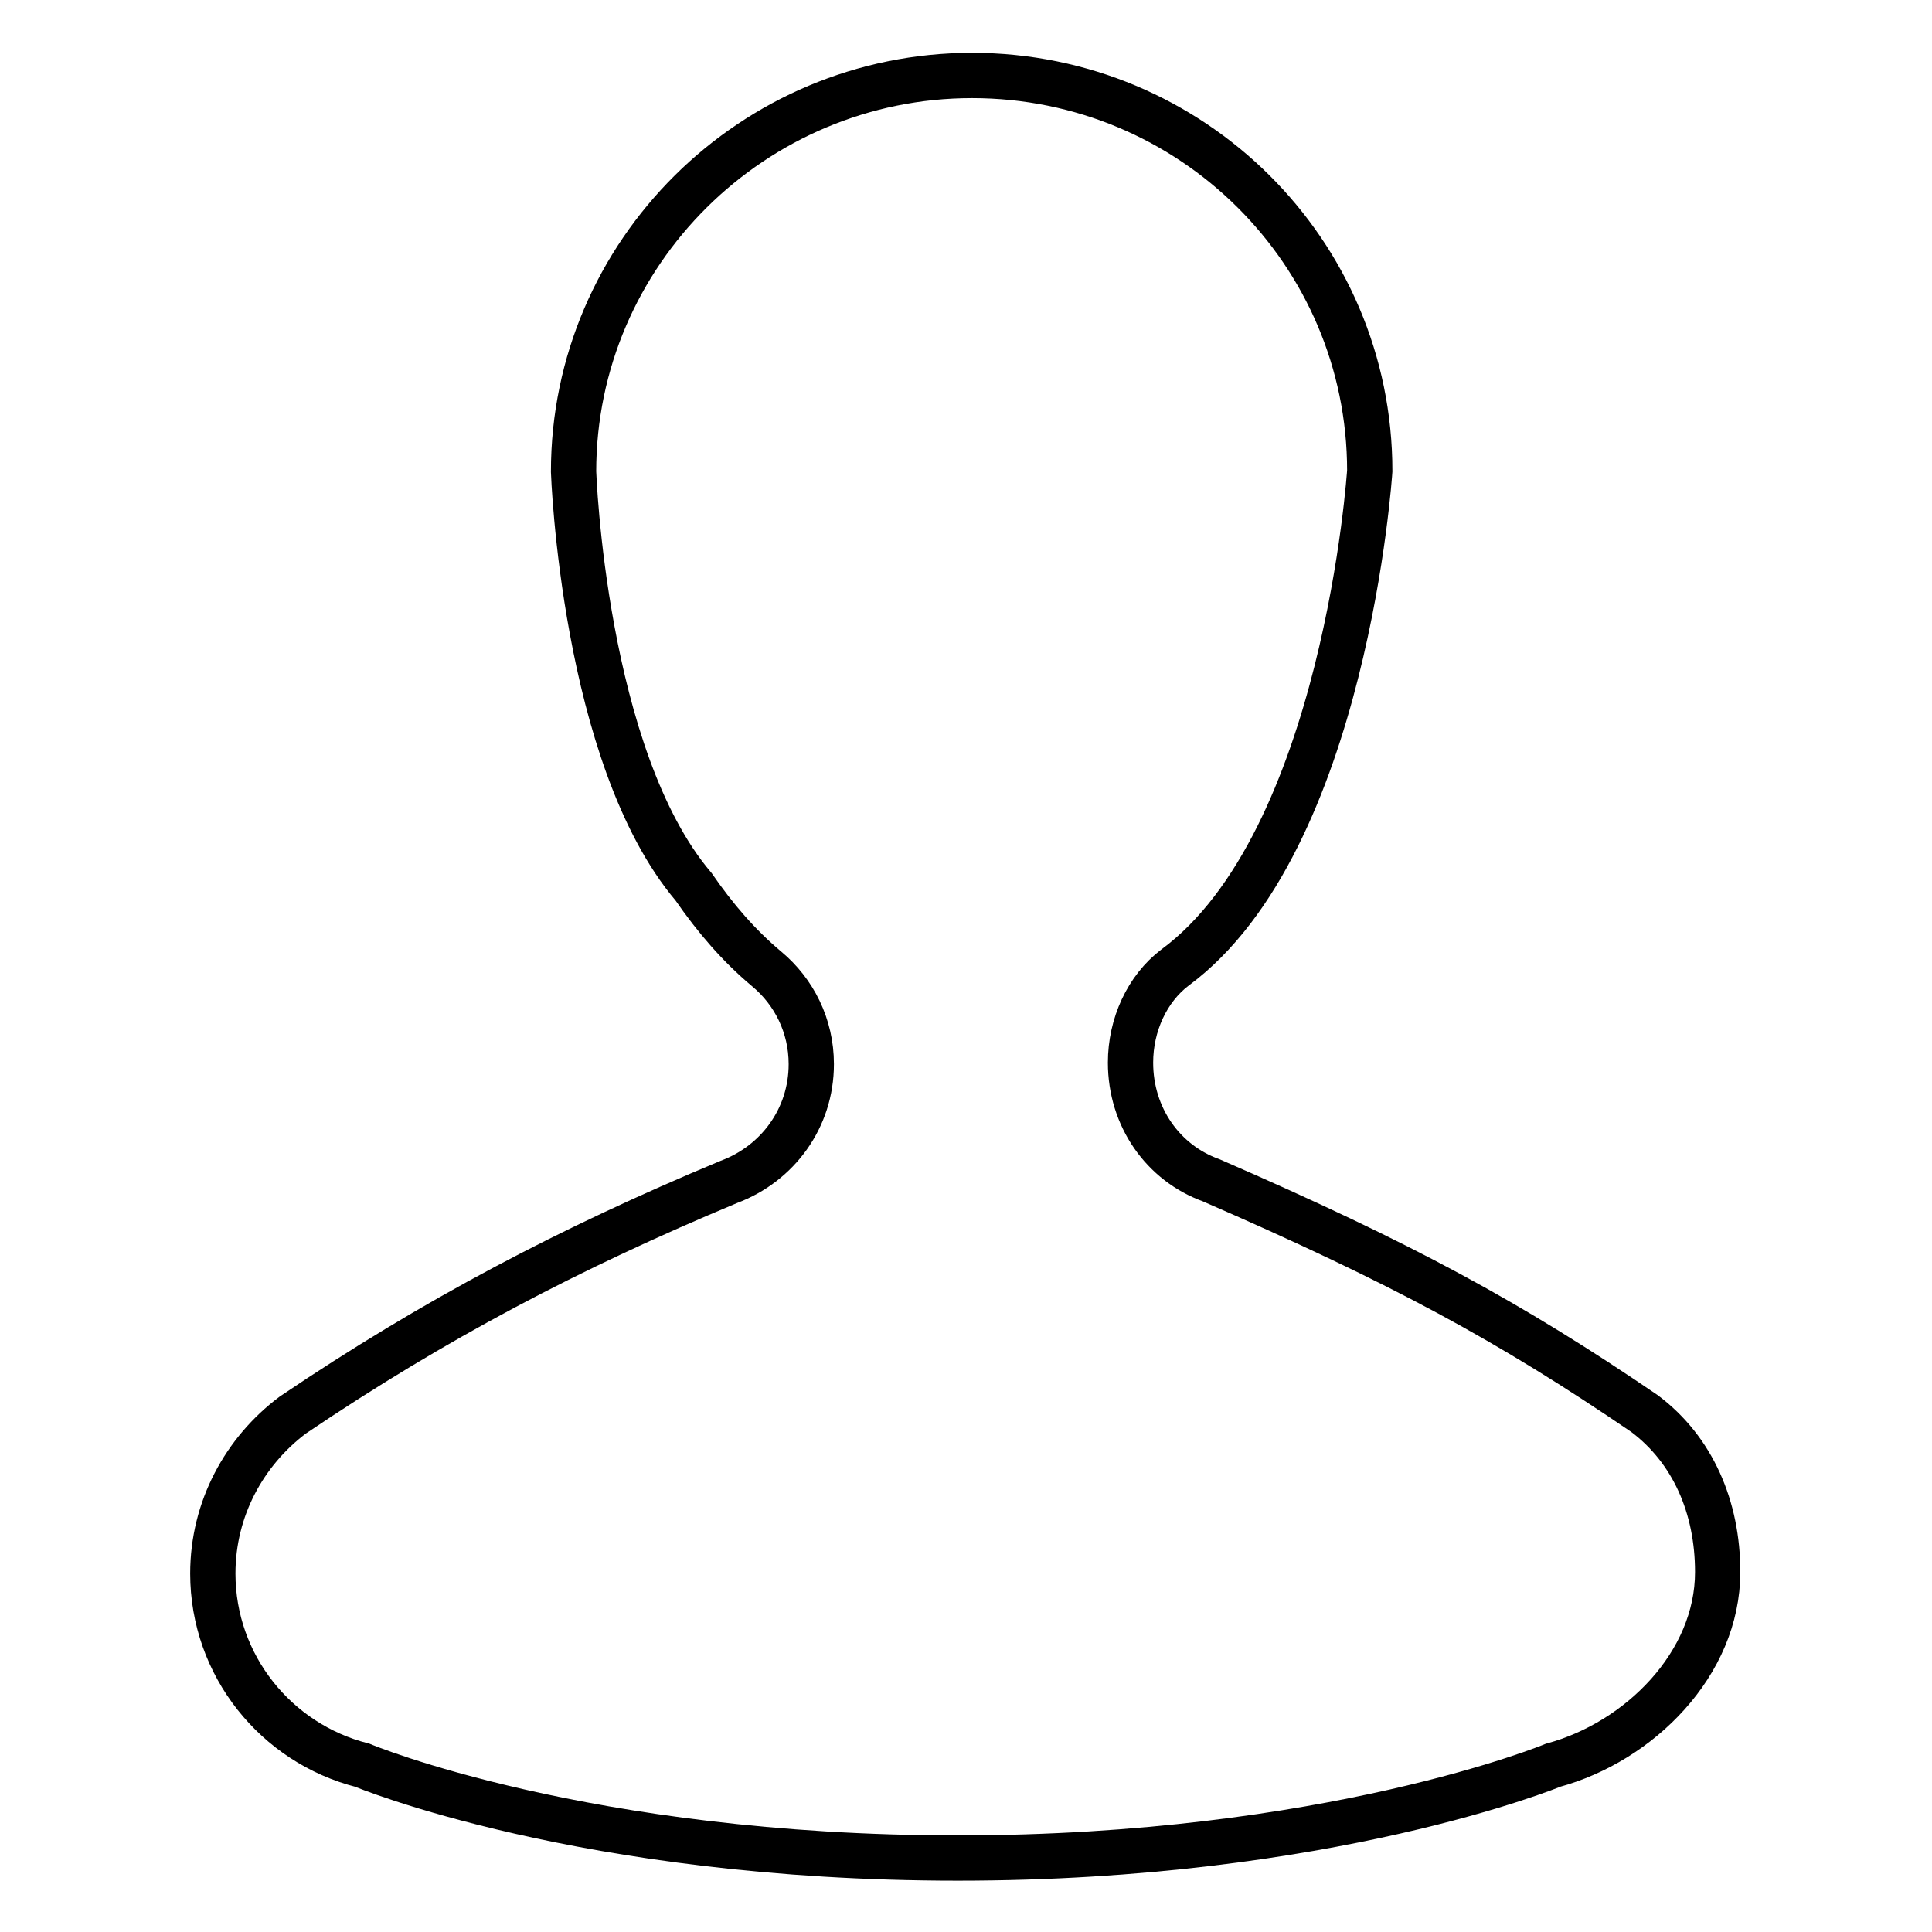
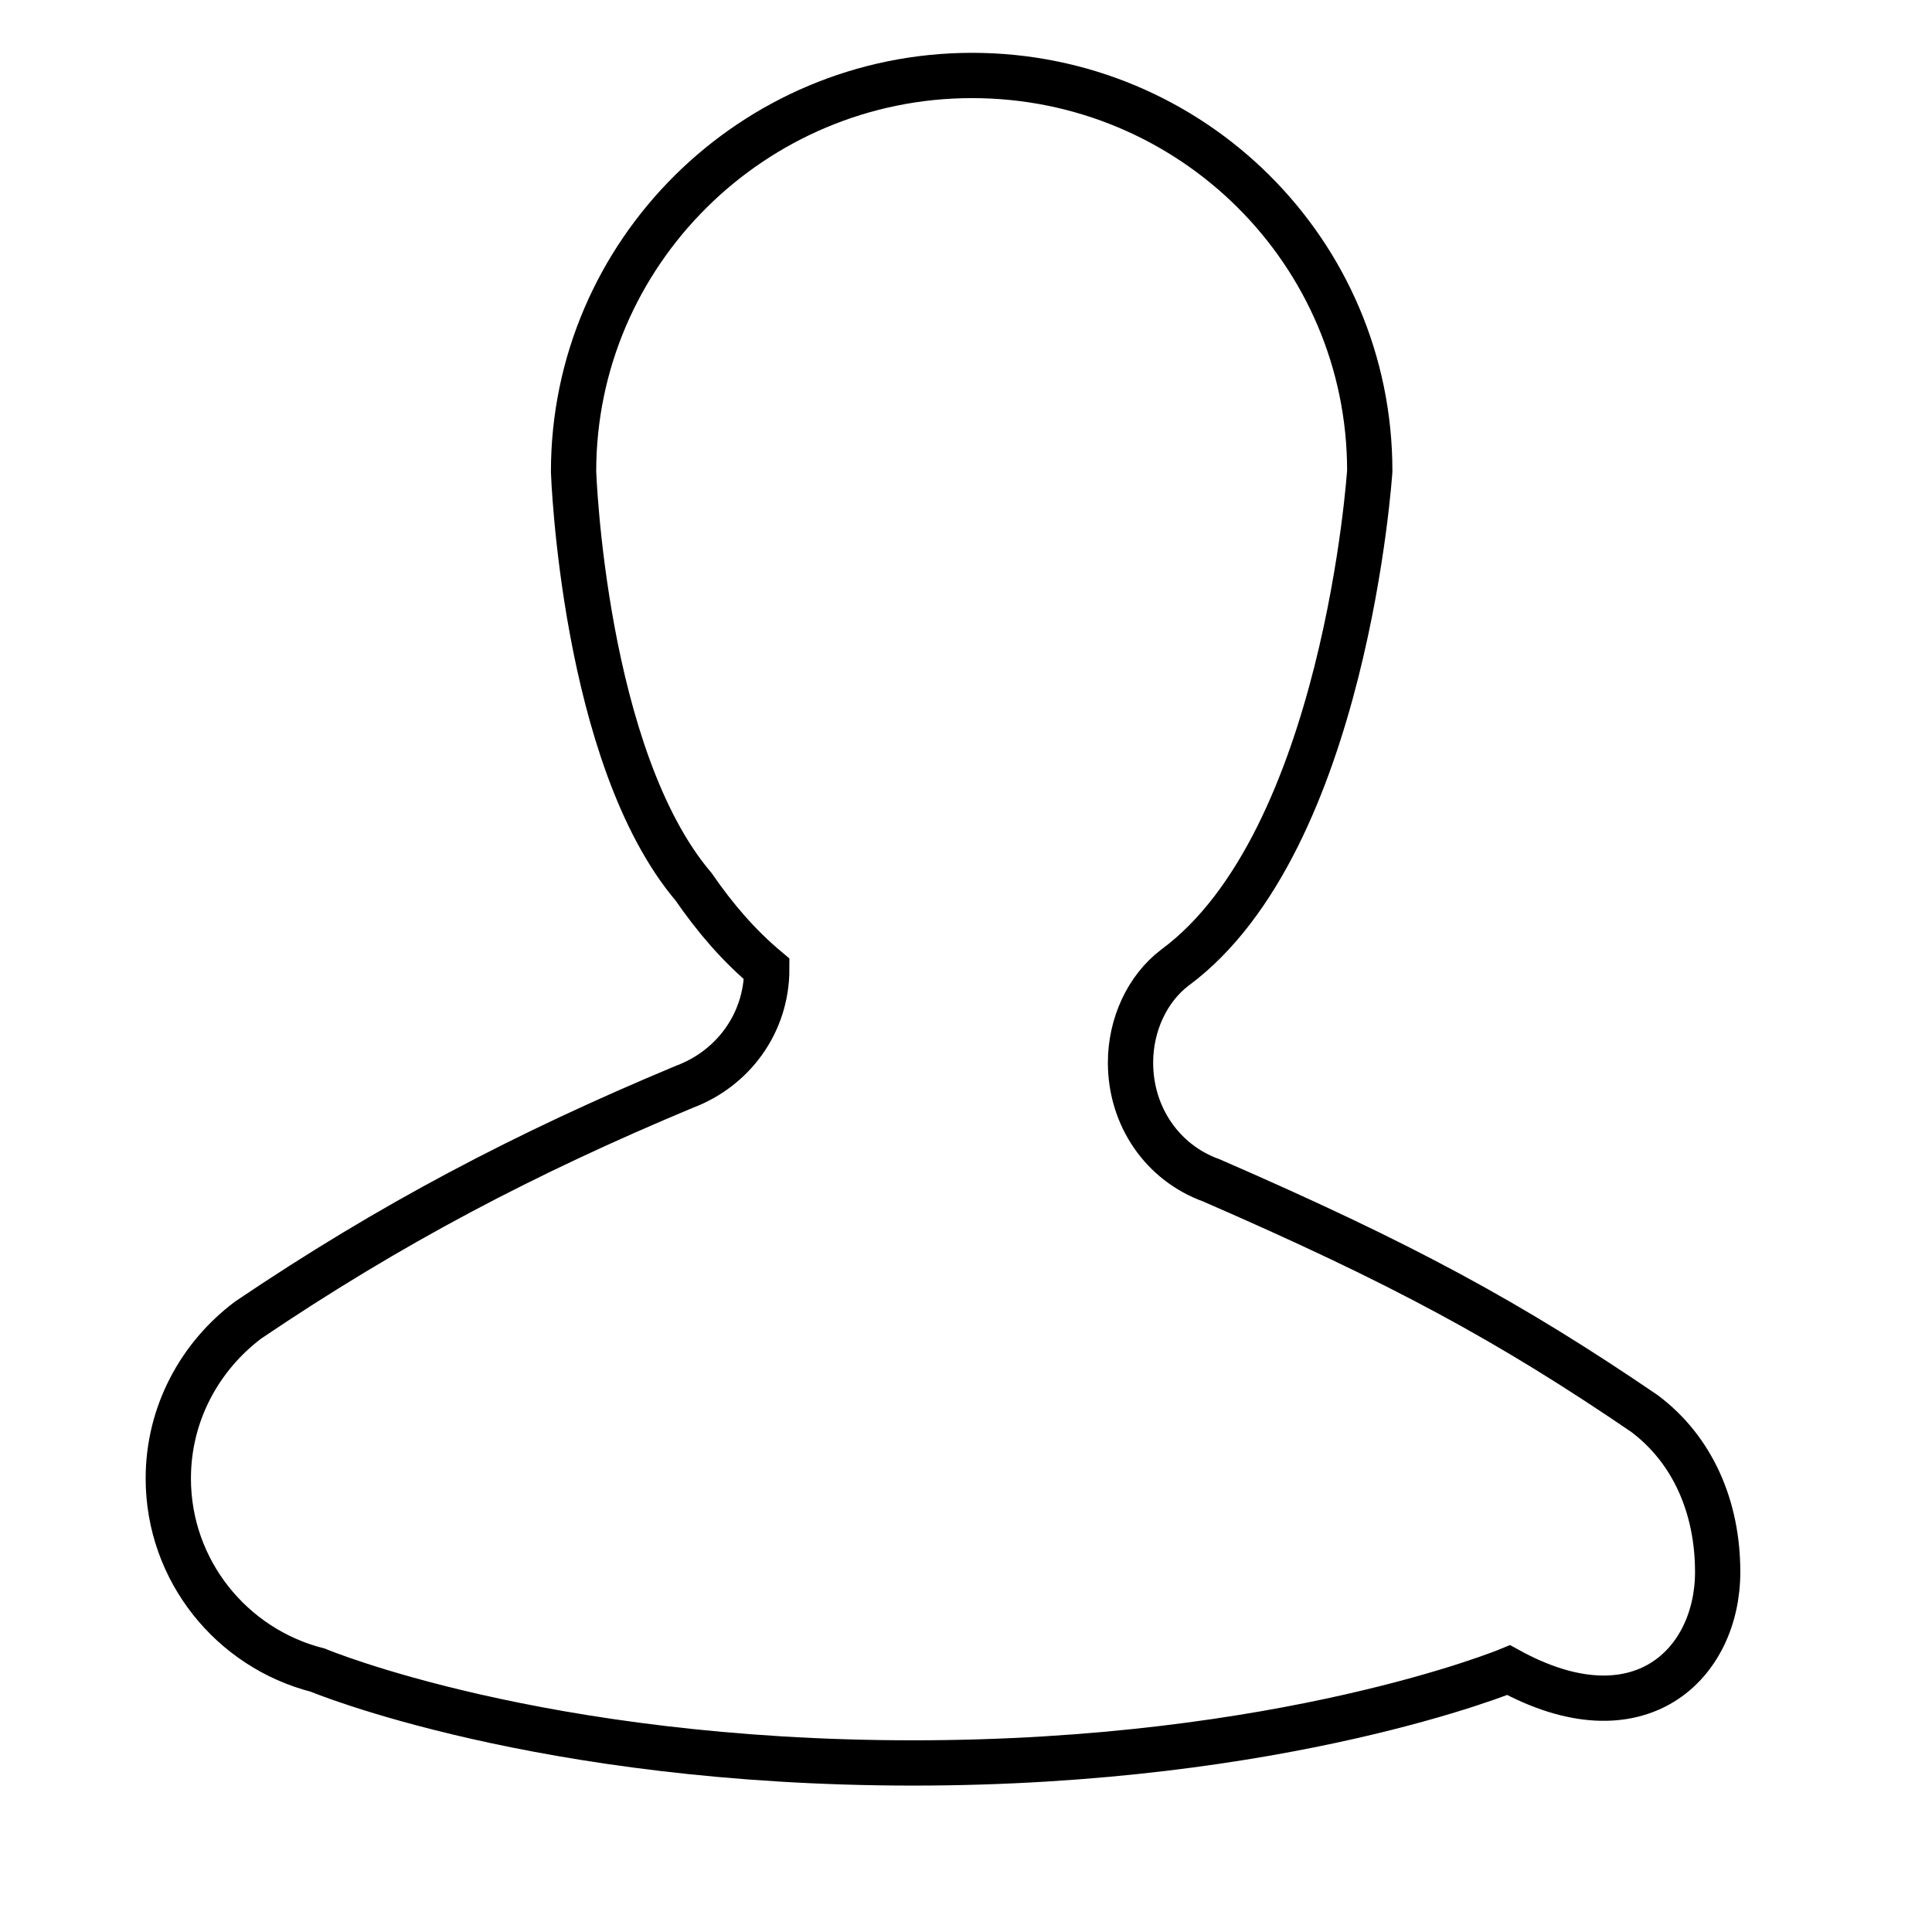
<svg xmlns="http://www.w3.org/2000/svg" version="1.1" x="0px" y="0px" viewBox="0 0 256 256" enable-background="new 0 0 256 256" xml:space="preserve">
  <g>
-     <path stroke-width="6" fill-opacity="0" stroke="#000000" d="M227.6,208.3c0-8.6-3.3-16.2-9.7-21c-17.9-12.2-32.1-19.9-57.4-30.9c-6.4-2.3-10.7-8.4-10.7-15.6 c0-5,2.2-9.8,5.9-12.6c22.6-16.7,25.8-65.8,25.8-65.8c0-29-23.6-52.4-52.7-52.4C99.8,10,76,33.5,76,62.5c0,0,1.3,37.8,15.9,55h0 c2.9,4.2,6,7.8,9.7,10.9c3.6,3,5.9,7.5,5.9,12.6c0,7.2-4.5,13.2-10.9,15.6c-21.1,8.8-39,18.2-57.8,30.9c-6.4,4.8-10.6,12.4-10.6,21 c0,12.2,8.4,22.5,19.8,25.4c0,0,29.4,12.3,78.9,12.3c49.2,0,78.9-12.3,78.9-12.3v0C217.2,230.8,227.6,220.5,227.6,208.3 L227.6,208.3z" />
+     <path stroke-width="6" fill-opacity="0" stroke="#000000" d="M227.6,208.3c0-8.6-3.3-16.2-9.7-21c-17.9-12.2-32.1-19.9-57.4-30.9c-6.4-2.3-10.7-8.4-10.7-15.6 c0-5,2.2-9.8,5.9-12.6c22.6-16.7,25.8-65.8,25.8-65.8c0-29-23.6-52.4-52.7-52.4C99.8,10,76,33.5,76,62.5c0,0,1.3,37.8,15.9,55h0 c2.9,4.2,6,7.8,9.7,10.9c0,7.2-4.5,13.2-10.9,15.6c-21.1,8.8-39,18.2-57.8,30.9c-6.4,4.8-10.6,12.4-10.6,21 c0,12.2,8.4,22.5,19.8,25.4c0,0,29.4,12.3,78.9,12.3c49.2,0,78.9-12.3,78.9-12.3v0C217.2,230.8,227.6,220.5,227.6,208.3 L227.6,208.3z" />
  </g>
</svg>